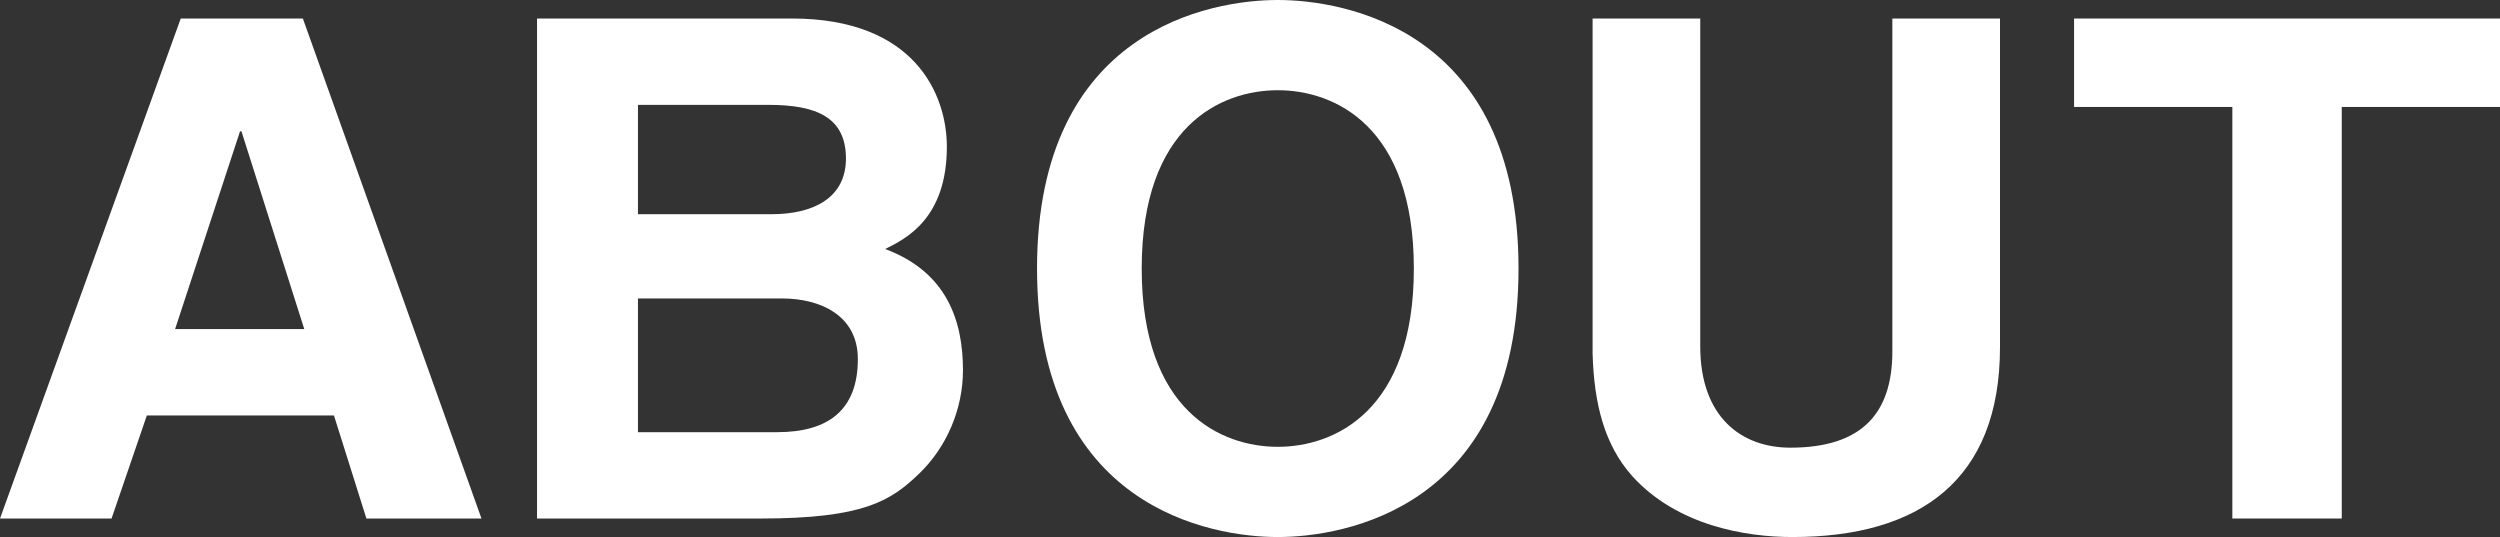
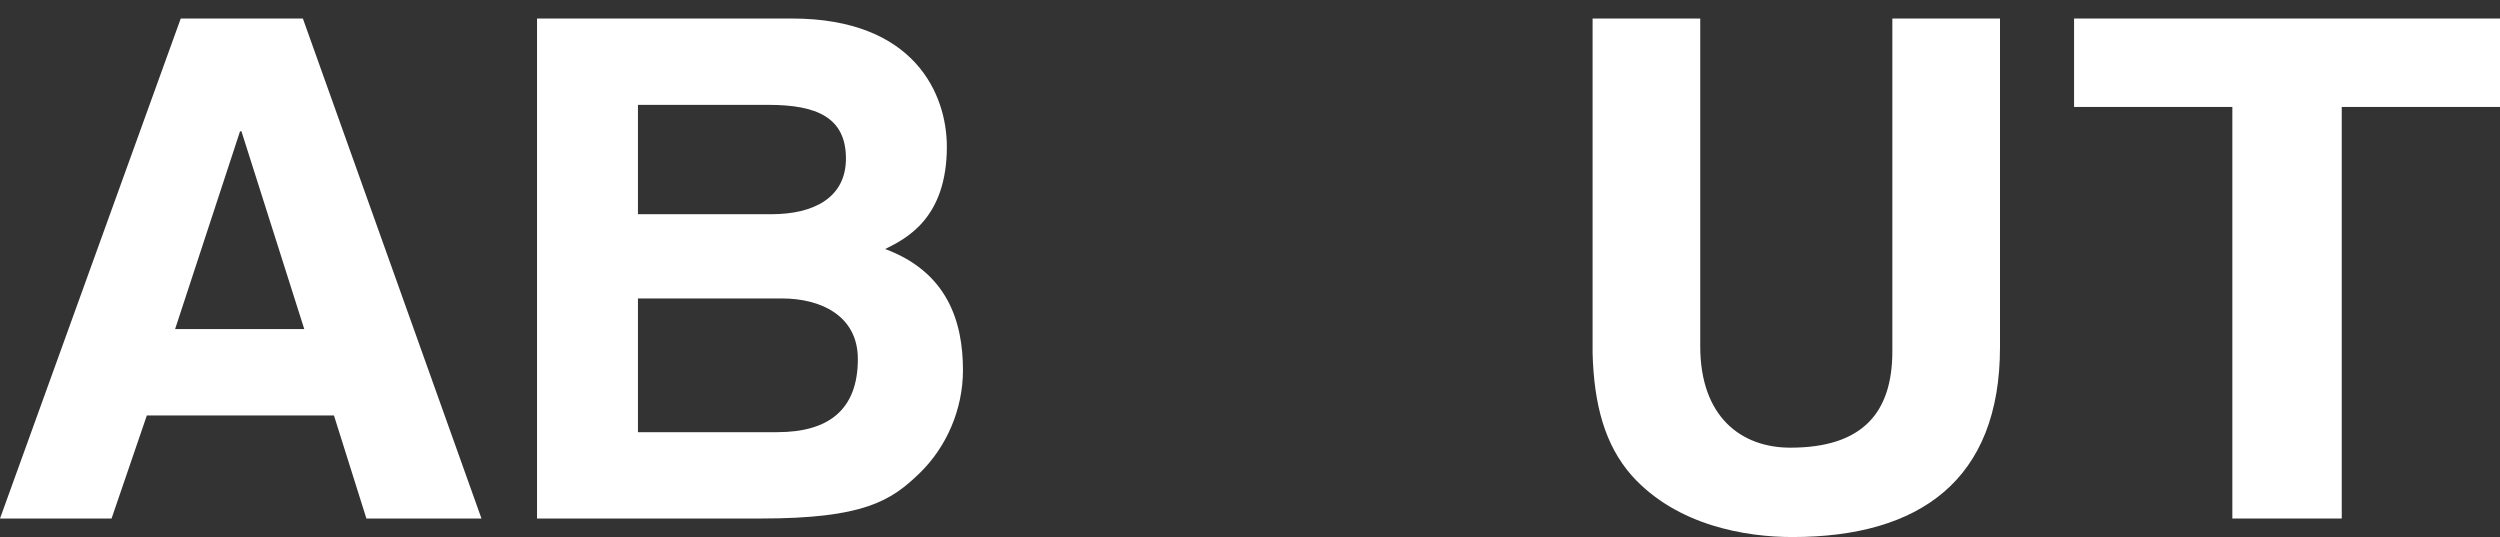
<svg xmlns="http://www.w3.org/2000/svg" width="135" height="29" viewBox="0 0 135 29" fill="none">
  <rect x="0" y="0" width="135" height="29" fill="#333333" stroke="none" />
-   <path d="M69 0C72.58 0 82 1.573 82 14.5C82 27.427 72.58 29 69 29C65.42 29 56 27.427 56 14.5C56 1.573 65.42 0 69 0ZM69 24.128C72.052 24.128 76.348 22.21 76.348 14.5C76.348 6.79 72.052 4.872 69 4.872C65.948 4.872 61.652 6.79 61.652 14.5C61.652 22.21 65.948 24.128 69 24.128Z" fill="white" />
  <path d="M6.024 28H0L9.76 1H16.355L26 28H19.786L18.033 22.434H7.93L6.024 28ZM9.455 17.771H16.431L13.038 7.091H12.962L9.455 17.771Z" fill="white" />
  <path d="M108 18.742C108 25.922 103.669 29 96.791 29C94.283 29 90.559 28.392 88.127 25.694C86.646 24.023 86.076 21.819 86 19.084V1H91.813V18.703C91.813 22.503 94.017 24.174 96.677 24.174C100.591 24.174 102.187 22.275 102.187 18.97V1H108V18.742Z" fill="white" />
  <path d="M126.454 28H120.547V5.775H112V1H135V5.775H126.454V28Z" fill="white" />
-   <path d="M29 1H42.767C49.427 1 51.13 5.136 51.13 7.919C51.13 11.793 48.935 12.883 47.799 13.447C51.13 14.688 52 17.32 52 19.99C52 22.134 51.092 24.164 49.654 25.556C48.102 27.06 46.626 28 41.064 28H29L29 1ZM34.449 11.567H41.669C43.902 11.567 45.681 10.702 45.681 8.559C45.681 6.34 44.091 5.663 41.518 5.663H34.449V11.567ZM34.449 23.337H41.972C44.735 23.337 46.324 22.134 46.324 19.389C46.324 17.02 44.281 16.117 42.237 16.117H34.449L34.449 23.337Z" fill="white" />
+   <path d="M29 1H42.767C49.427 1 51.13 5.136 51.13 7.919C51.13 11.793 48.935 12.883 47.799 13.447C51.13 14.688 52 17.32 52 19.99C52 22.134 51.092 24.164 49.654 25.556C48.102 27.06 46.626 28 41.064 28H29L29 1ZM34.449 11.567H41.669C43.902 11.567 45.681 10.702 45.681 8.559C45.681 6.34 44.091 5.663 41.518 5.663H34.449V11.567ZM34.449 23.337H41.972C44.735 23.337 46.324 22.134 46.324 19.389C46.324 17.02 44.281 16.117 42.237 16.117H34.449Z" fill="white" />
</svg>